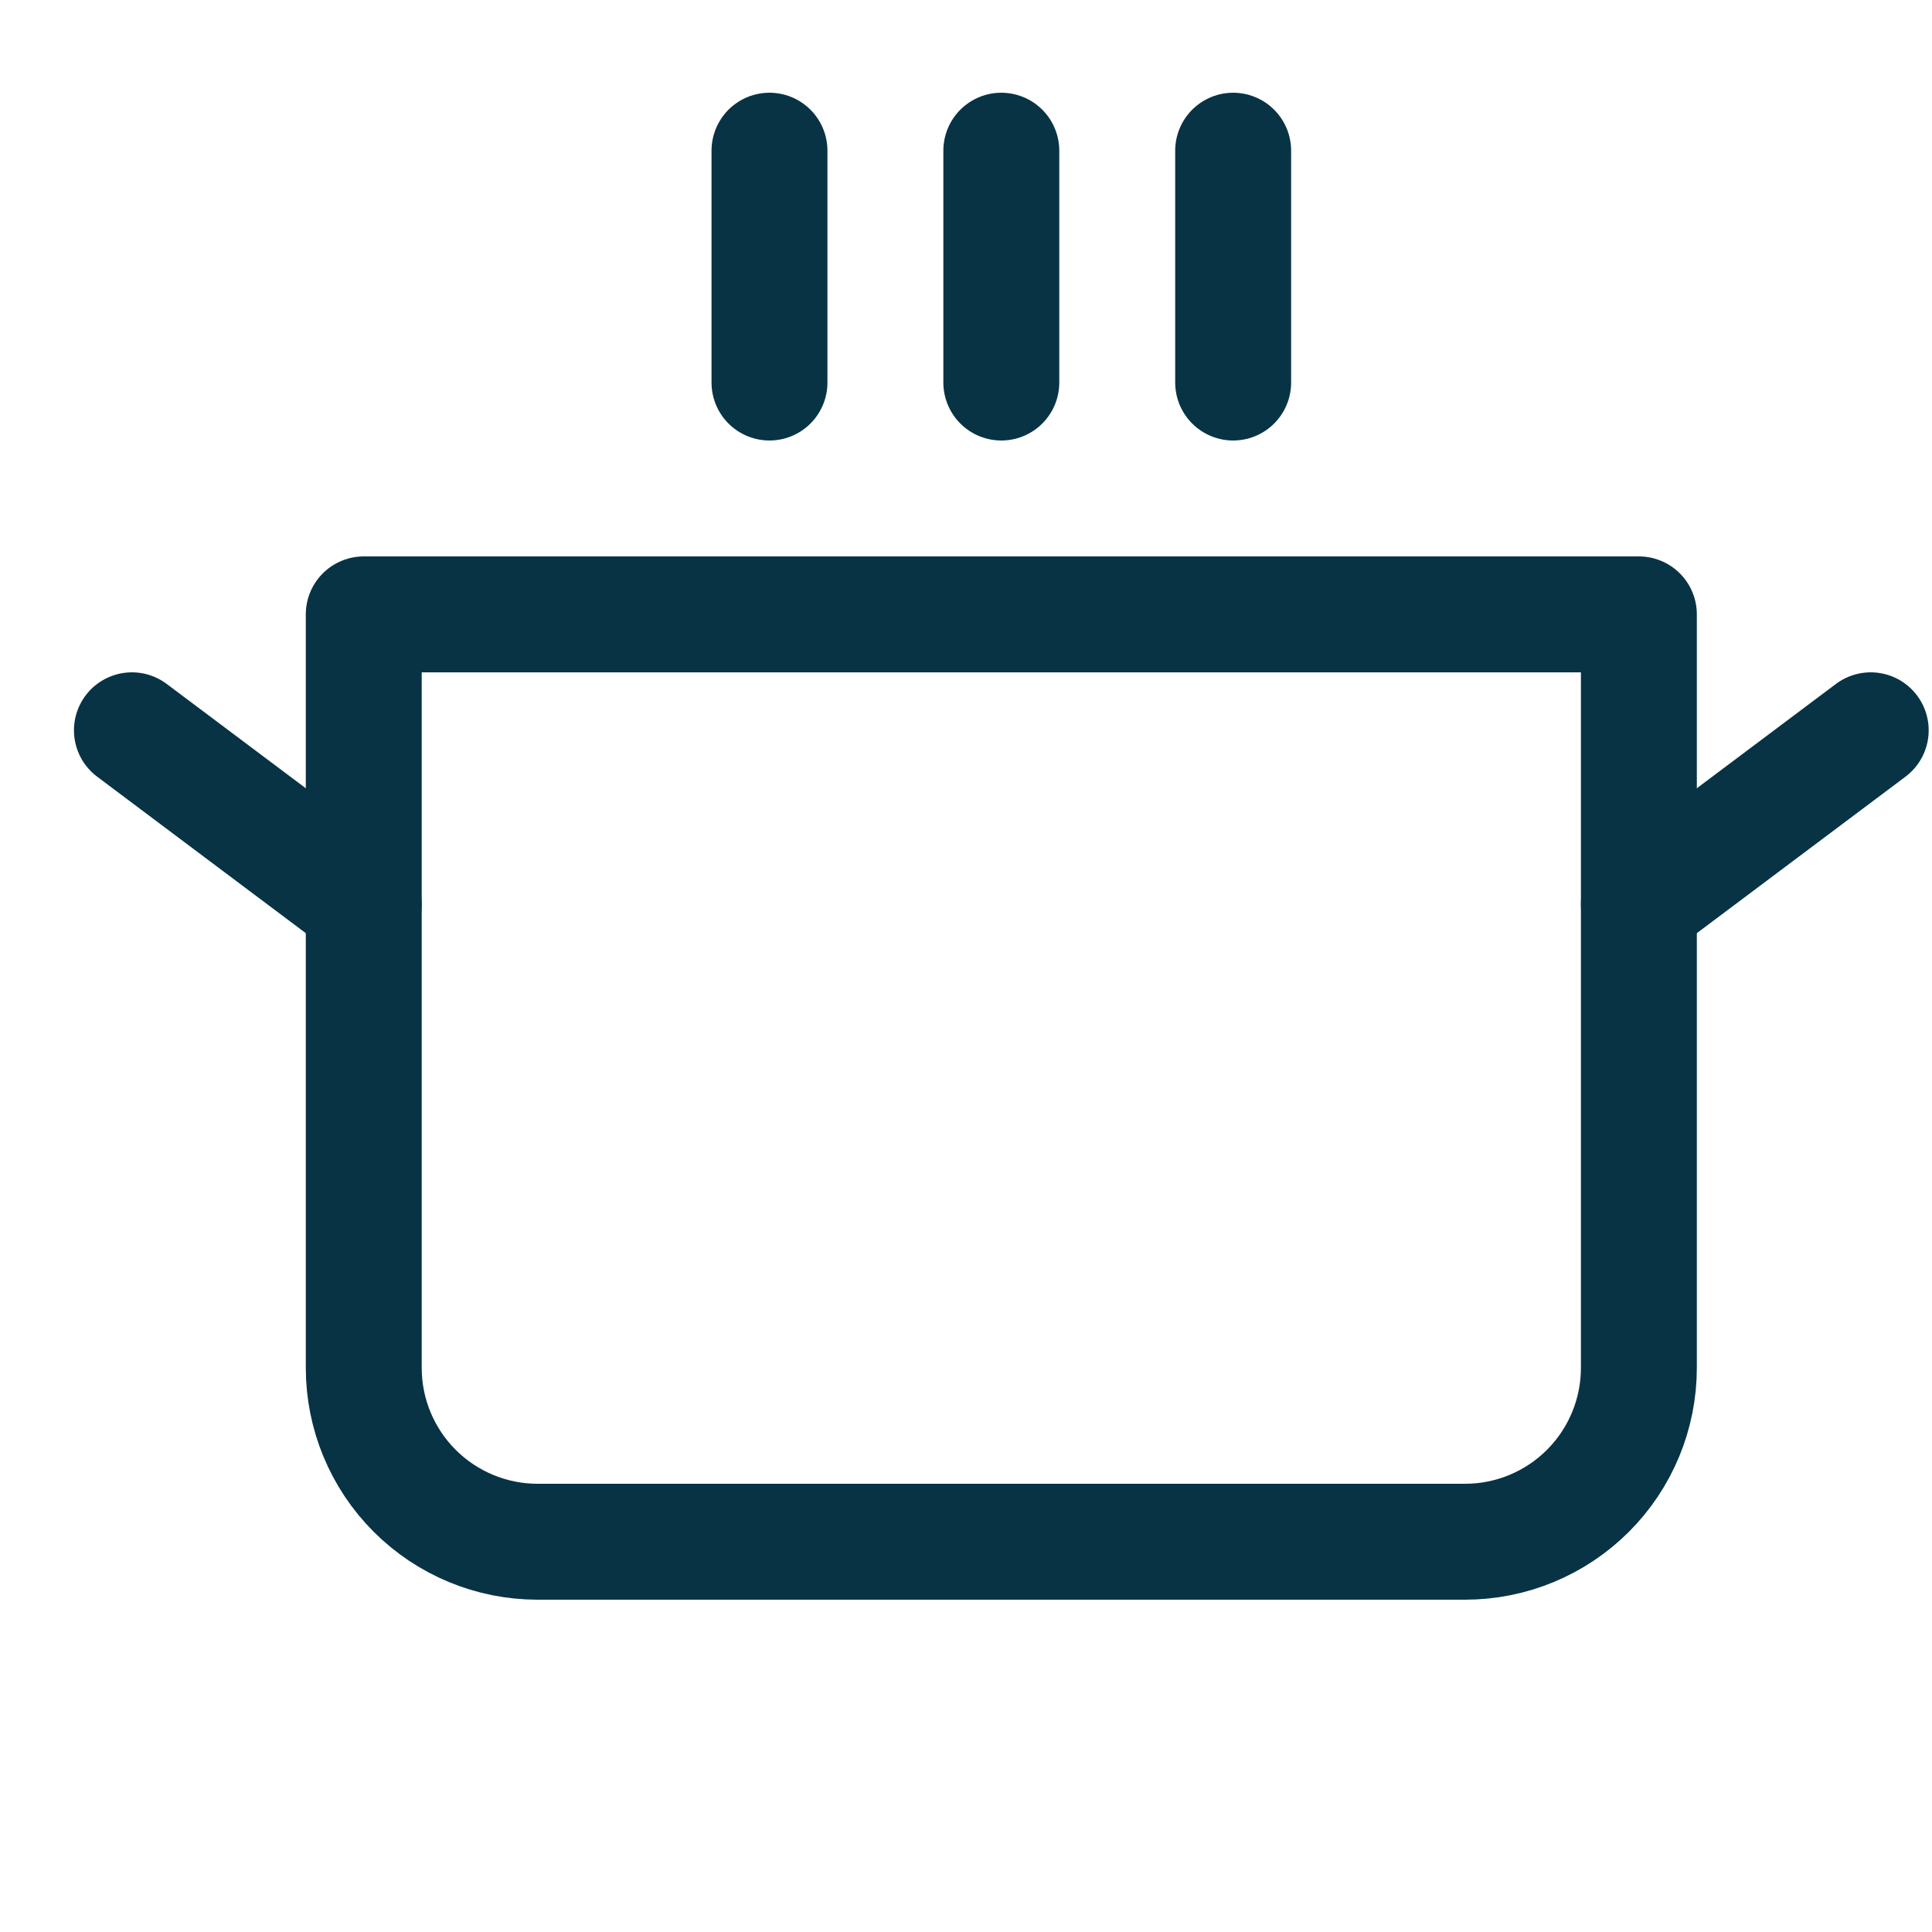
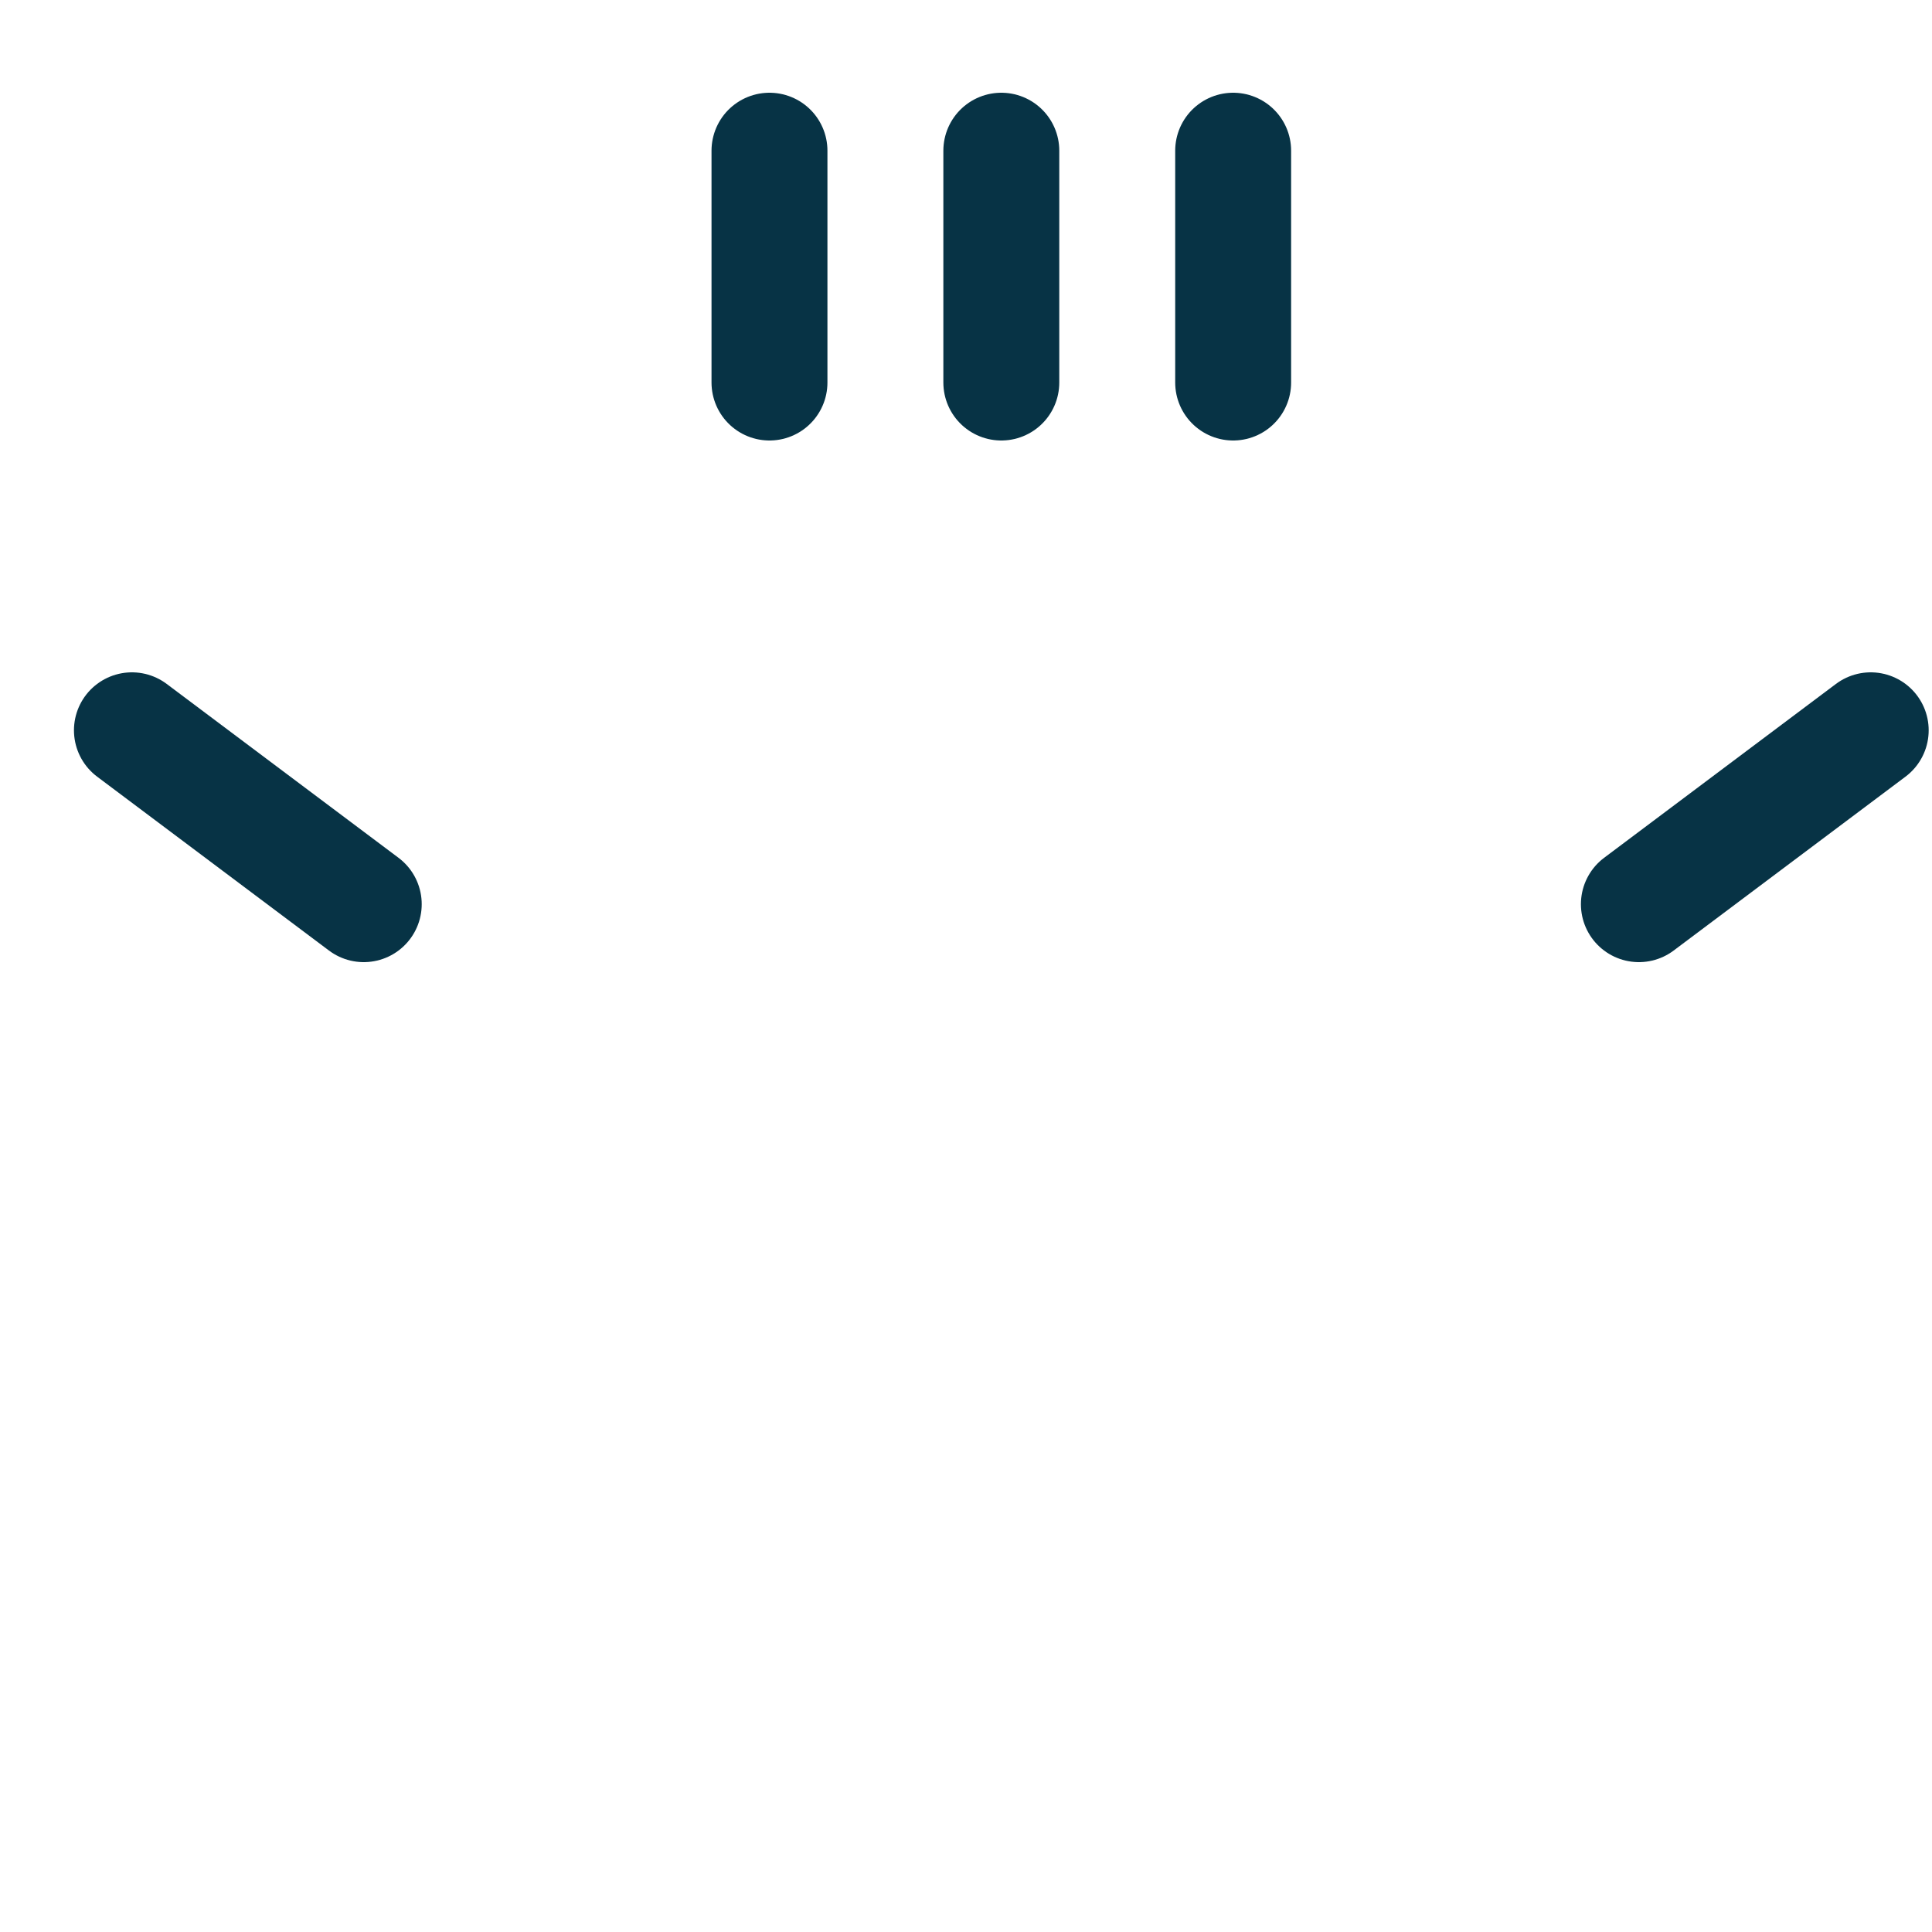
<svg xmlns="http://www.w3.org/2000/svg" width="25" height="25" viewBox="0 0 25 25" fill="none">
  <g clip-path="url(#clip0_761_94)">
    <path d="M9.957 1.95V4.95" stroke="#073345" stroke-width="1.5" stroke-linecap="round" stroke-linejoin="round" />
    <path d="M12.957 1.95V4.95" stroke="#073345" stroke-width="1.5" stroke-linecap="round" stroke-linejoin="round" />
    <path d="M15.957 1.95V4.95" stroke="#073345" stroke-width="1.5" stroke-linecap="round" stroke-linejoin="round" />
-     <path d="M4.707 7.95H21.207V17.7C21.207 18.297 20.97 18.869 20.548 19.291C20.126 19.713 19.554 19.95 18.957 19.95H6.957C6.36 19.95 5.788 19.713 5.366 19.291C4.944 18.869 4.707 18.297 4.707 17.7V7.95Z" stroke="#073345" stroke-width="1.5" stroke-linecap="round" stroke-linejoin="round" />
    <path d="M24.207 9.45L21.207 11.7" stroke="#073345" stroke-width="1.5" stroke-linecap="round" stroke-linejoin="round" />
    <path d="M1.707 9.45L4.707 11.7" stroke="#073345" stroke-width="1.5" stroke-linecap="round" stroke-linejoin="round" />
  </g>
  <defs>
    <clipPath id="clip0_761_94">
      <rect width="24" height="24" fill="white" transform="translate(0.957 0.45)" />
    </clipPath>
  </defs>
</svg>